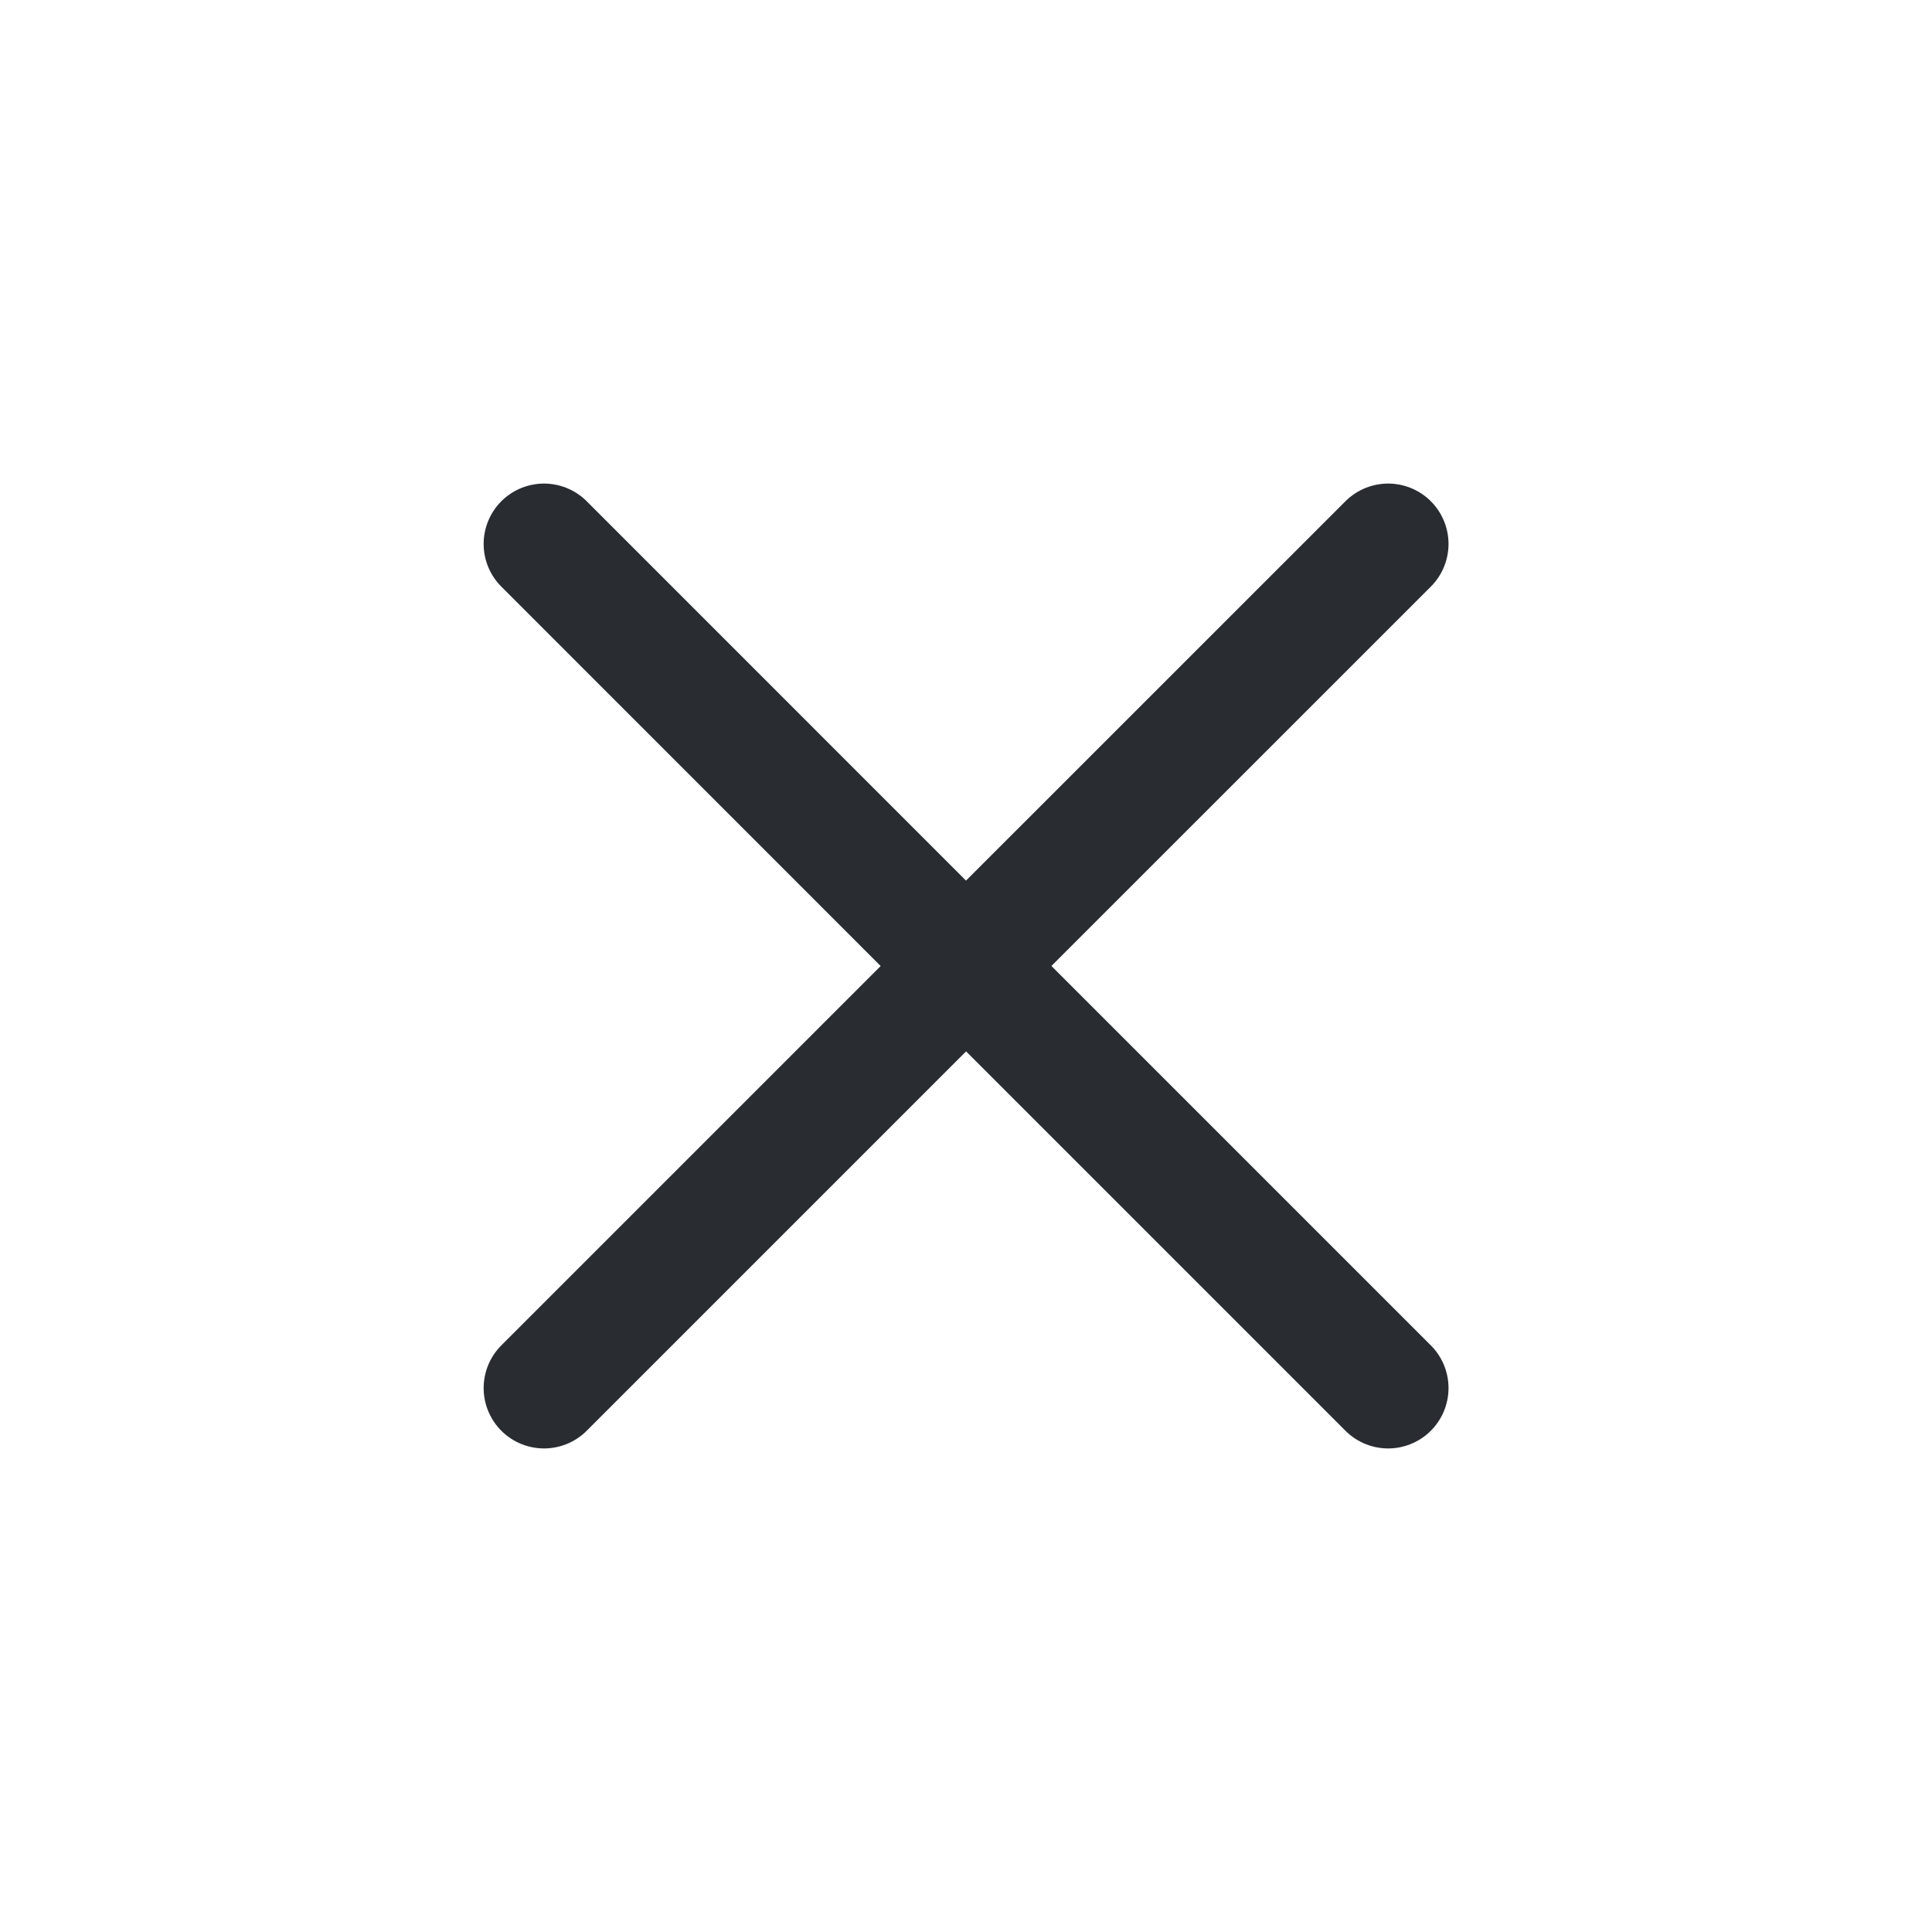
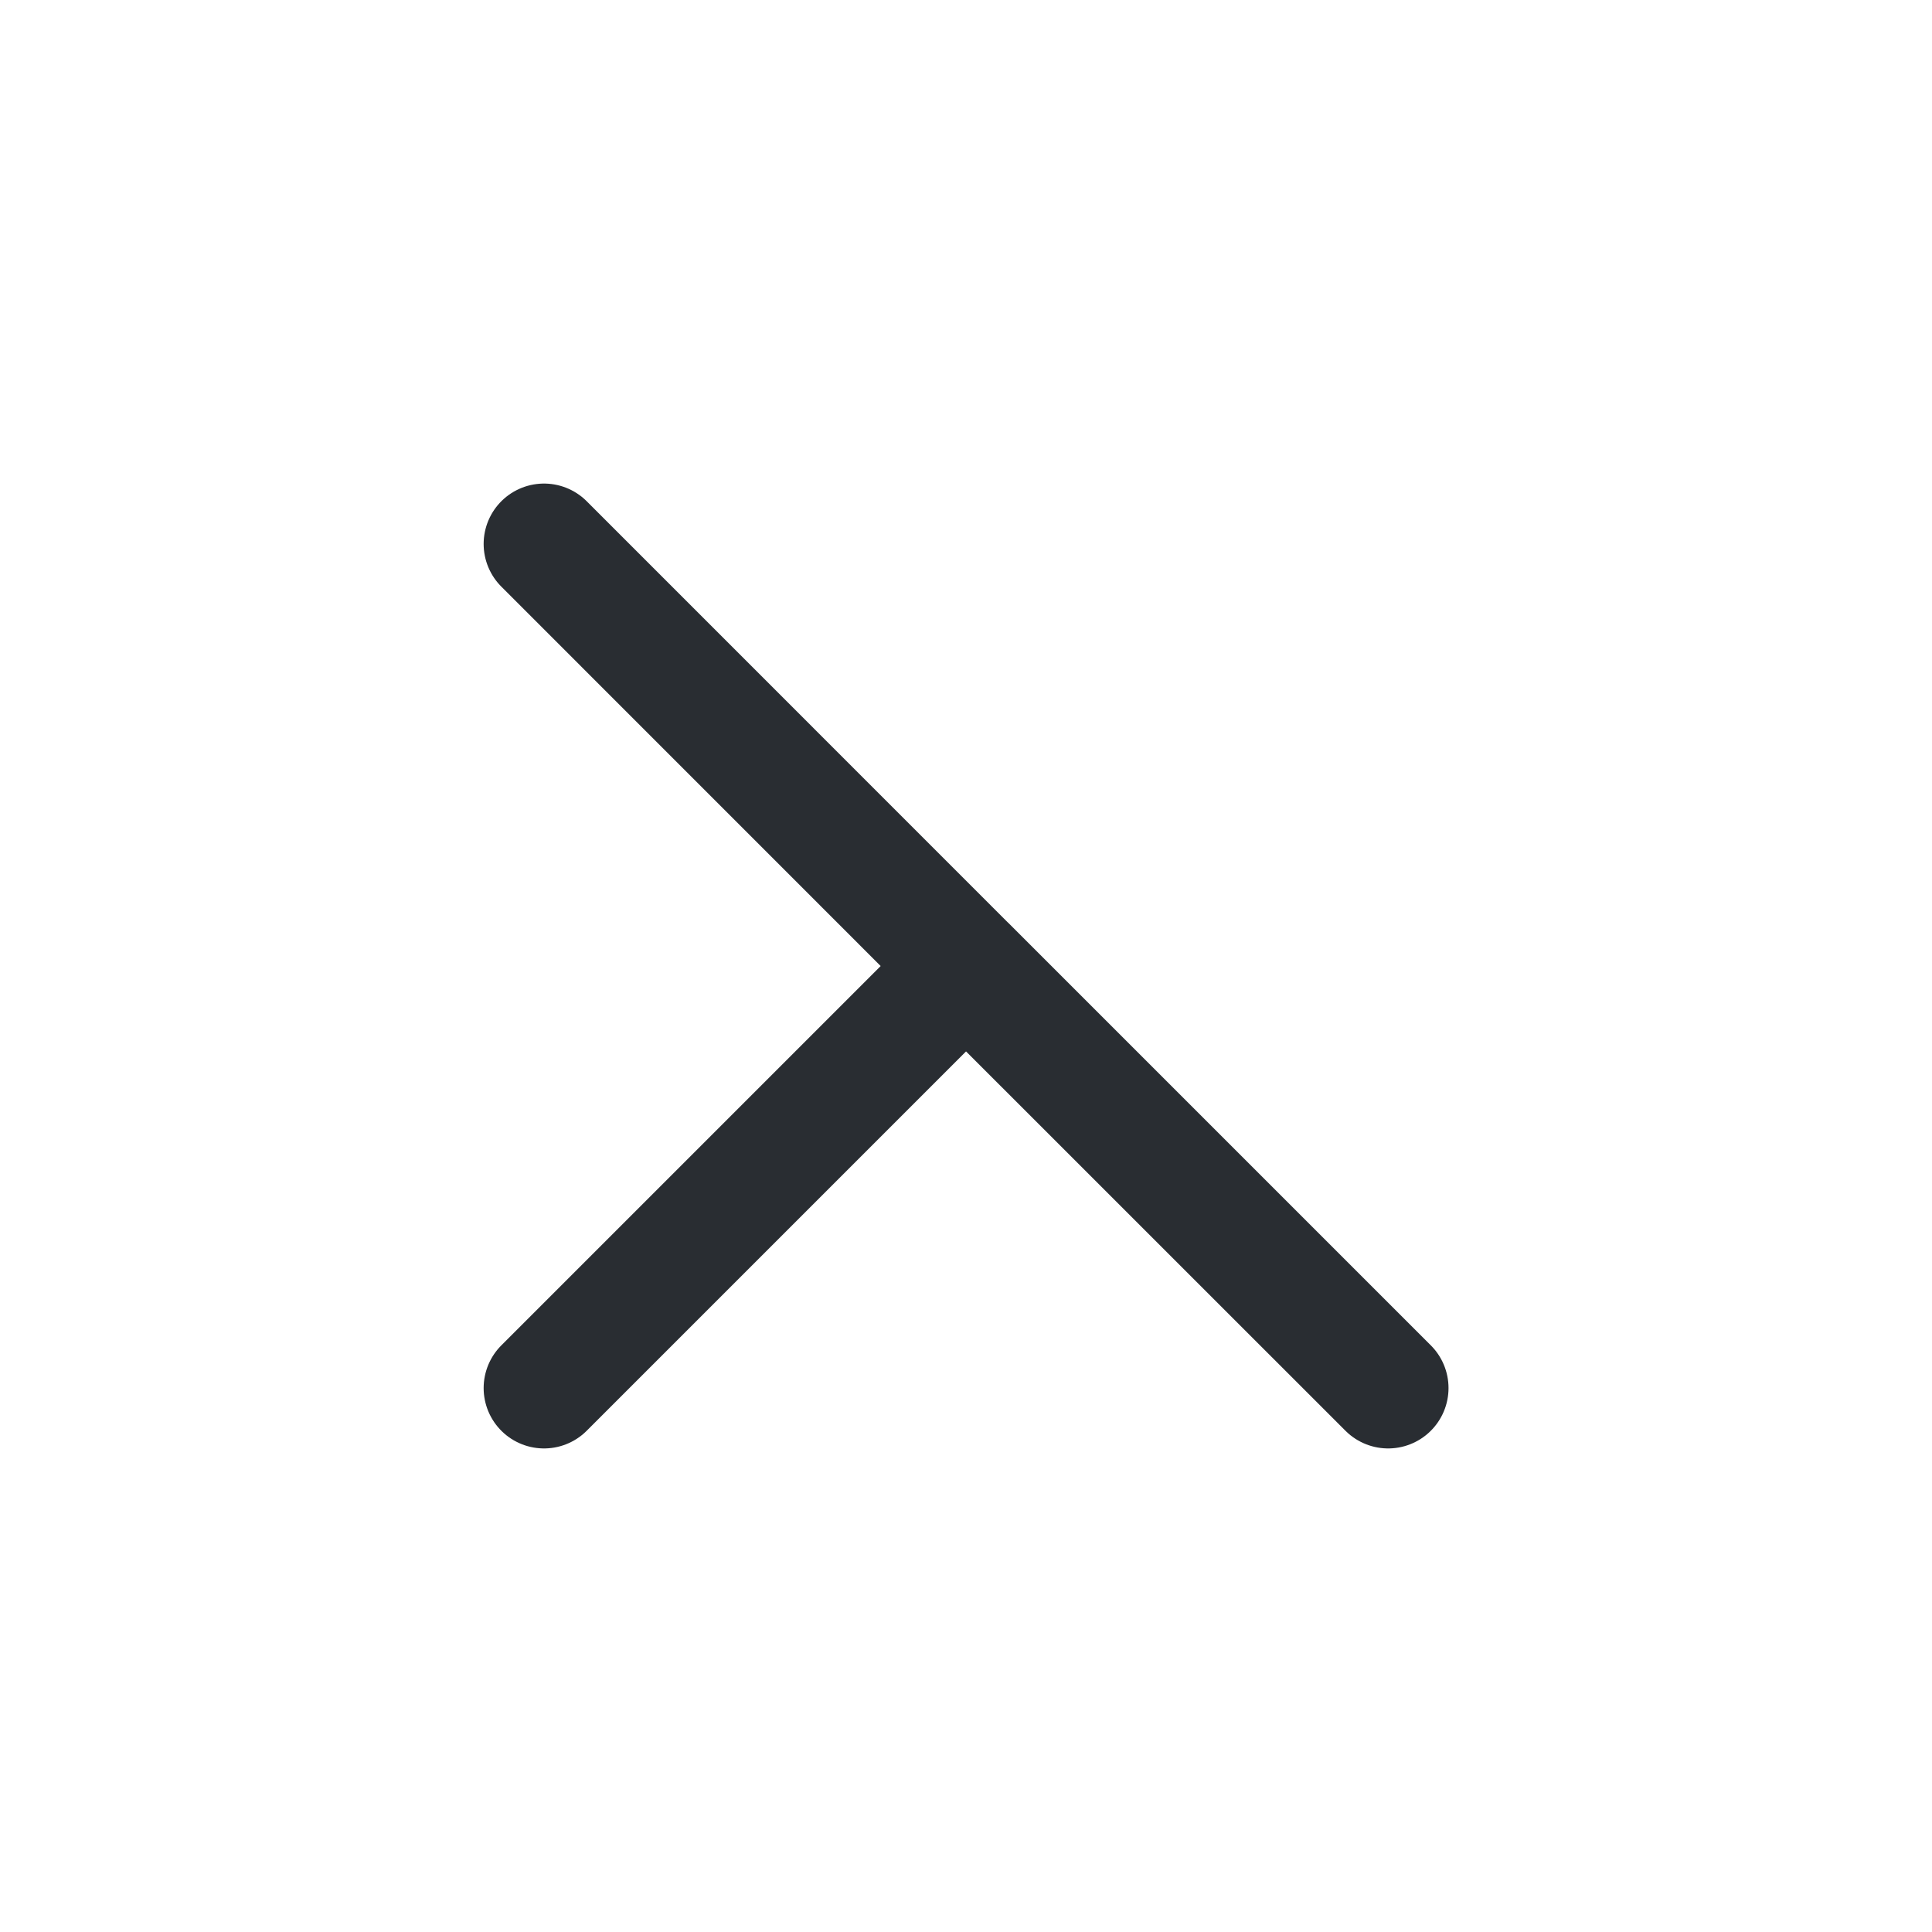
<svg xmlns="http://www.w3.org/2000/svg" width="24" height="24" viewBox="0 0 24 24" fill="none">
-   <path d="M6.758 17.243L12.001 12L17.244 17.243M17.244 6.757L12 12L6.758 6.757" stroke="#292D32" stroke-width="1.5" stroke-linecap="round" stroke-linejoin="round" />
+   <path d="M6.758 17.243L12.001 12L17.244 17.243L12 12L6.758 6.757" stroke="#292D32" stroke-width="1.5" stroke-linecap="round" stroke-linejoin="round" />
</svg>